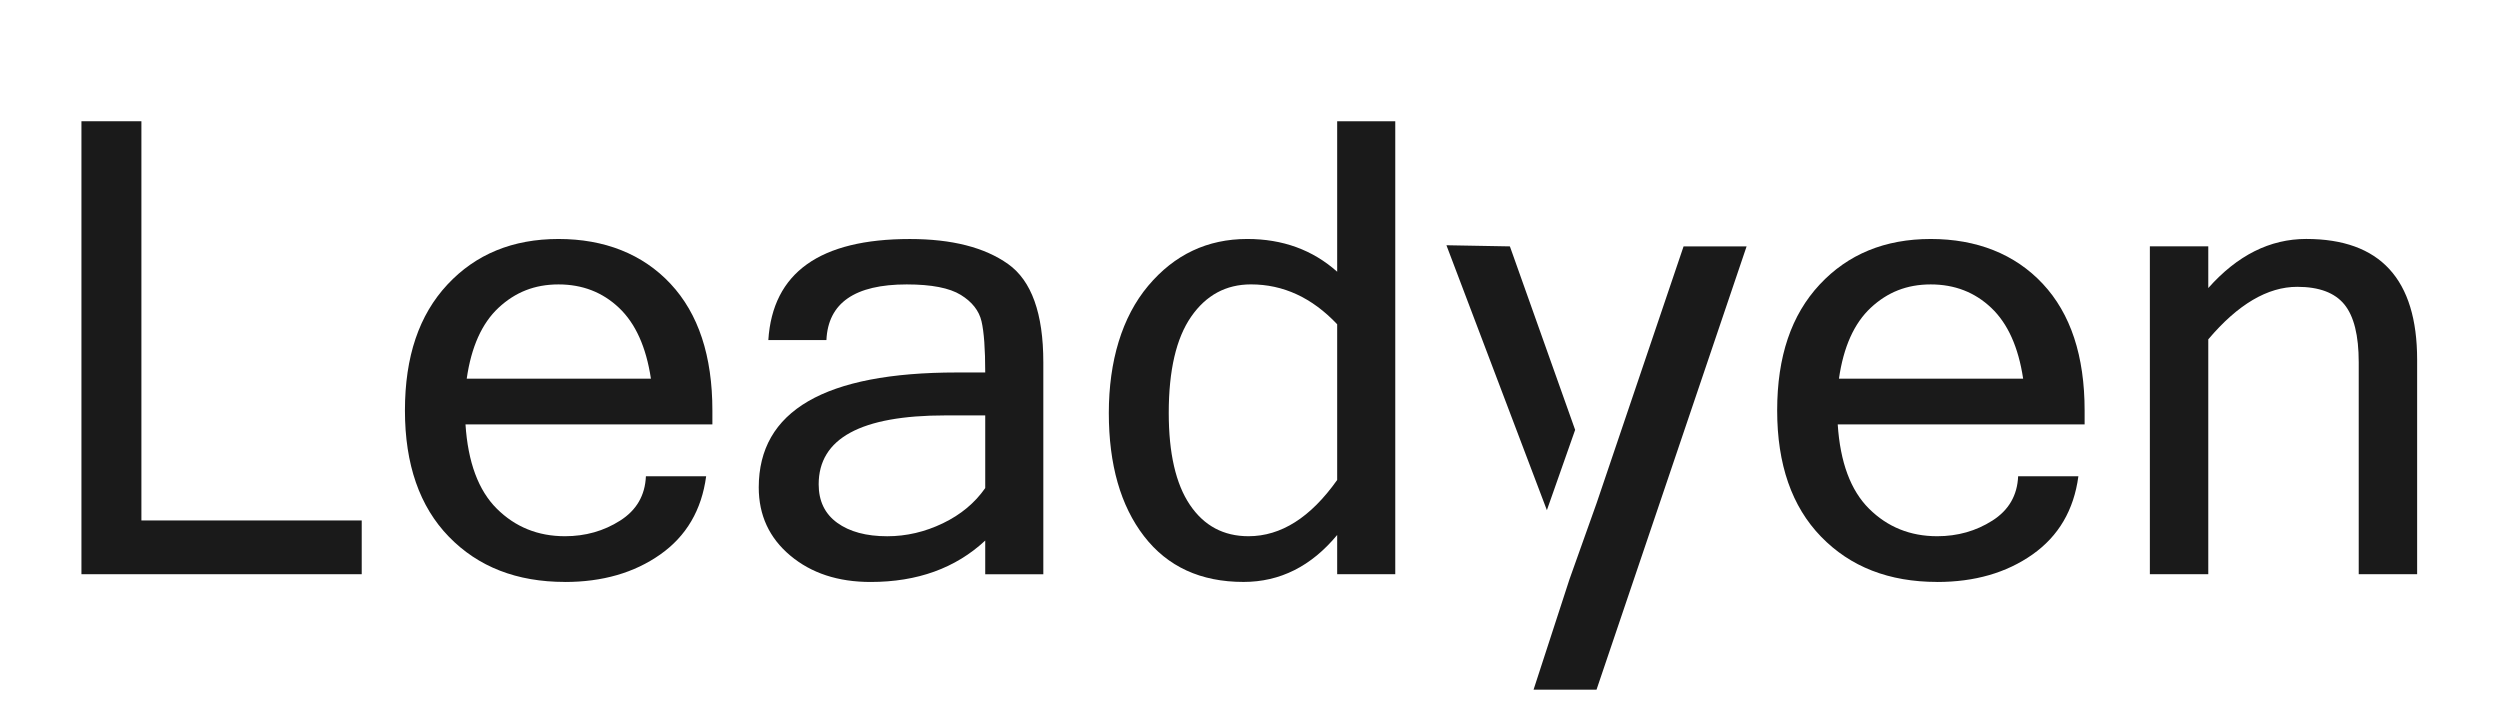
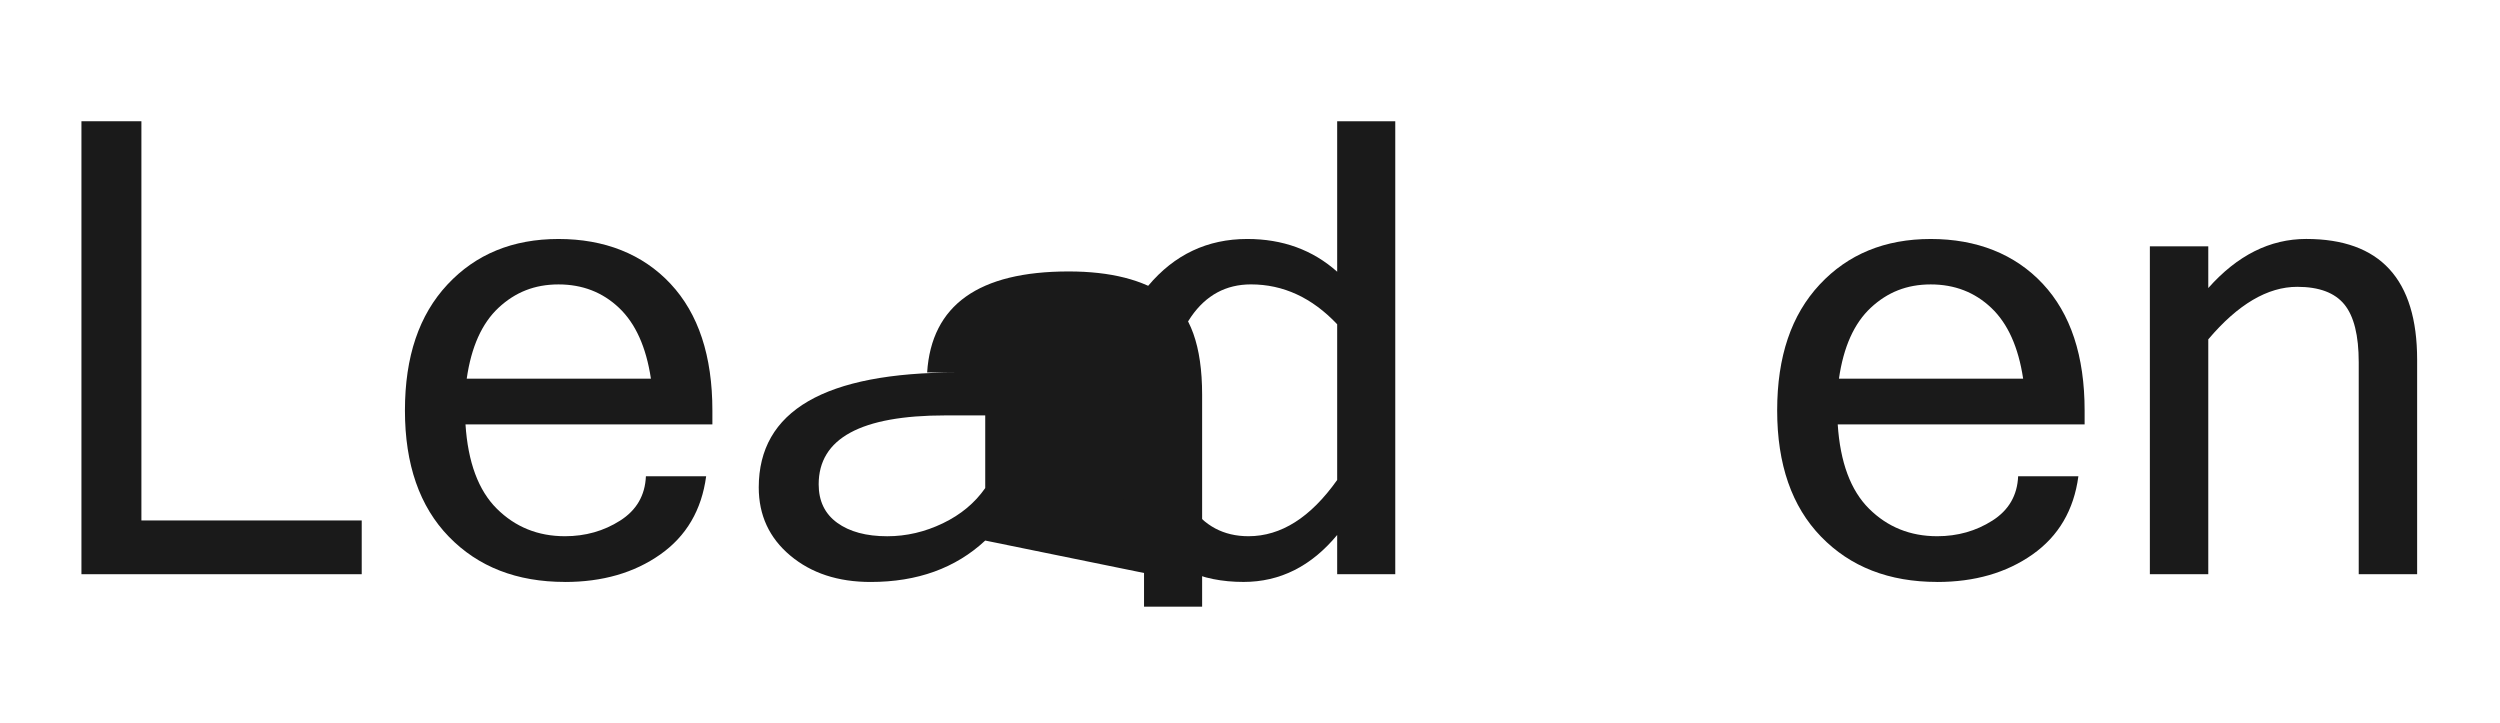
<svg xmlns="http://www.w3.org/2000/svg" id="Layer_1" version="1.1" viewBox="0 0 790.12 228.35">
  <defs>
    <style>
      .st0 {
        fill: #1a1a1a;
      }
    </style>
  </defs>
  <path class="st0" d="M114.31,181.48H25.74V38.32h18.95v126.17h69.63v16.99Z" />
  <path class="st0" d="M178.57,183.92c-15.23,0-27.47-4.77-36.72-14.31-9.25-9.54-13.87-22.83-13.87-39.89s4.48-30.19,13.43-39.79c8.95-9.6,20.65-14.4,35.11-14.4s26.58,4.72,35.4,14.16c8.82,9.44,13.23,22.79,13.23,40.04v4.39h-78.03c.78,11.98,4.08,20.87,9.91,26.66,5.83,5.79,13,8.69,21.53,8.69,6.45,0,12.26-1.64,17.43-4.93,5.18-3.29,7.89-7.96,8.15-14.01h19.04c-1.43,10.68-6.27,18.91-14.5,24.71-8.24,5.8-18.28,8.69-30.13,8.69ZM205.72,119.67c-1.5-9.96-4.85-17.42-10.06-22.36-5.21-4.95-11.59-7.42-19.14-7.42s-13.67,2.46-18.95,7.37c-5.27,4.92-8.63,12.39-10.06,22.41h58.2Z" />
-   <path class="st0" d="M311.38,170.84c-9.38,8.73-21.45,13.09-36.23,13.09-10.29,0-18.75-2.78-25.39-8.35-6.64-5.57-9.96-12.74-9.96-21.53,0-24.22,20.87-36.33,62.6-36.33h8.98c0-7.42-.39-12.81-1.17-16.16-.78-3.35-2.96-6.14-6.54-8.35-3.58-2.21-9.28-3.32-17.09-3.32-16.41,0-24.87,5.86-25.39,17.58h-18.36c1.37-21.29,16.28-31.93,44.73-31.93,13.28,0,23.63,2.64,31.05,7.91s11.13,15.62,11.13,31.05v66.99h-18.36v-10.65ZM311.38,154.24v-22.95h-12.6c-26.69,0-40.04,7.26-40.04,21.78,0,5.27,1.95,9.33,5.86,12.16s9.18,4.25,15.82,4.25c6.05,0,11.91-1.37,17.58-4.1s10.12-6.45,13.38-11.13Z" />
+   <path class="st0" d="M311.38,170.84c-9.38,8.73-21.45,13.09-36.23,13.09-10.29,0-18.75-2.78-25.39-8.35-6.64-5.57-9.96-12.74-9.96-21.53,0-24.22,20.87-36.33,62.6-36.33h8.98h-18.36c1.37-21.29,16.28-31.93,44.73-31.93,13.28,0,23.63,2.64,31.05,7.91s11.13,15.62,11.13,31.05v66.99h-18.36v-10.65ZM311.38,154.24v-22.95h-12.6c-26.69,0-40.04,7.26-40.04,21.78,0,5.27,1.95,9.33,5.86,12.16s9.18,4.25,15.82,4.25c6.05,0,11.91-1.37,17.58-4.1s10.12-6.45,13.38-11.13Z" />
  <path class="st0" d="M422.61,169.08c-8.2,9.9-18.07,14.84-29.59,14.84-13.54,0-24.02-4.82-31.45-14.45-7.42-9.63-11.13-22.62-11.13-38.96s4.15-30.32,12.45-40.19,18.73-14.79,31.3-14.79c11.2,0,20.67,3.45,28.42,10.35v-47.56h18.36v143.16h-18.36v-12.4ZM422.61,151.7v-49.22c-7.94-8.4-17.03-12.6-27.25-12.6-7.88,0-14.18,3.4-18.9,10.21-4.72,6.8-7.08,16.94-7.08,30.42,0,12.76,2.23,22.45,6.69,29.05,4.46,6.61,10.63,9.91,18.51,9.91,10.29,0,19.63-5.92,28.03-17.77Z" />
  <path class="st0" d="M612.26,183.92c-15.23,0-27.47-4.77-36.72-14.31-9.25-9.54-13.87-22.83-13.87-39.89s4.48-30.19,13.43-39.79c8.95-9.6,20.65-14.4,35.11-14.4s26.58,4.72,35.4,14.16c8.82,9.44,13.23,22.79,13.23,40.04v4.39h-78.03c.78,11.98,4.08,20.87,9.91,26.66,5.83,5.79,13,8.69,21.53,8.69,6.45,0,12.26-1.64,17.43-4.93,5.18-3.29,7.89-7.96,8.15-14.01h19.04c-1.43,10.68-6.27,18.91-14.5,24.71-8.24,5.8-18.28,8.69-30.13,8.69ZM639.41,119.67c-1.5-9.96-4.85-17.42-10.06-22.36-5.21-4.95-11.59-7.42-19.14-7.42s-13.67,2.46-18.95,7.37c-5.27,4.92-8.63,12.39-10.06,22.41h58.2Z" />
  <path class="st0" d="M697.91,91.05c9.18-10.35,19.5-15.53,30.96-15.53,23.37,0,35.06,12.73,35.06,38.18v67.77h-18.46v-66.99c0-8.46-1.51-14.55-4.54-18.26s-7.99-5.57-14.89-5.57c-9.38,0-18.75,5.53-28.12,16.6v74.22h-18.46v-103.61h18.46v13.18Z" />
  <g>
-     <polyline class="st0" points="496.04 183.06 484.68 217.96 504.58 217.96 552.01 77.87 532.09 77.87 504.64 158.92" />
-     <polygon class="st0" points="497.82 135.86 477.2 77.87 457.14 77.51 488.89 161.24 497.82 135.86" />
-   </g>
+     </g>
</svg>